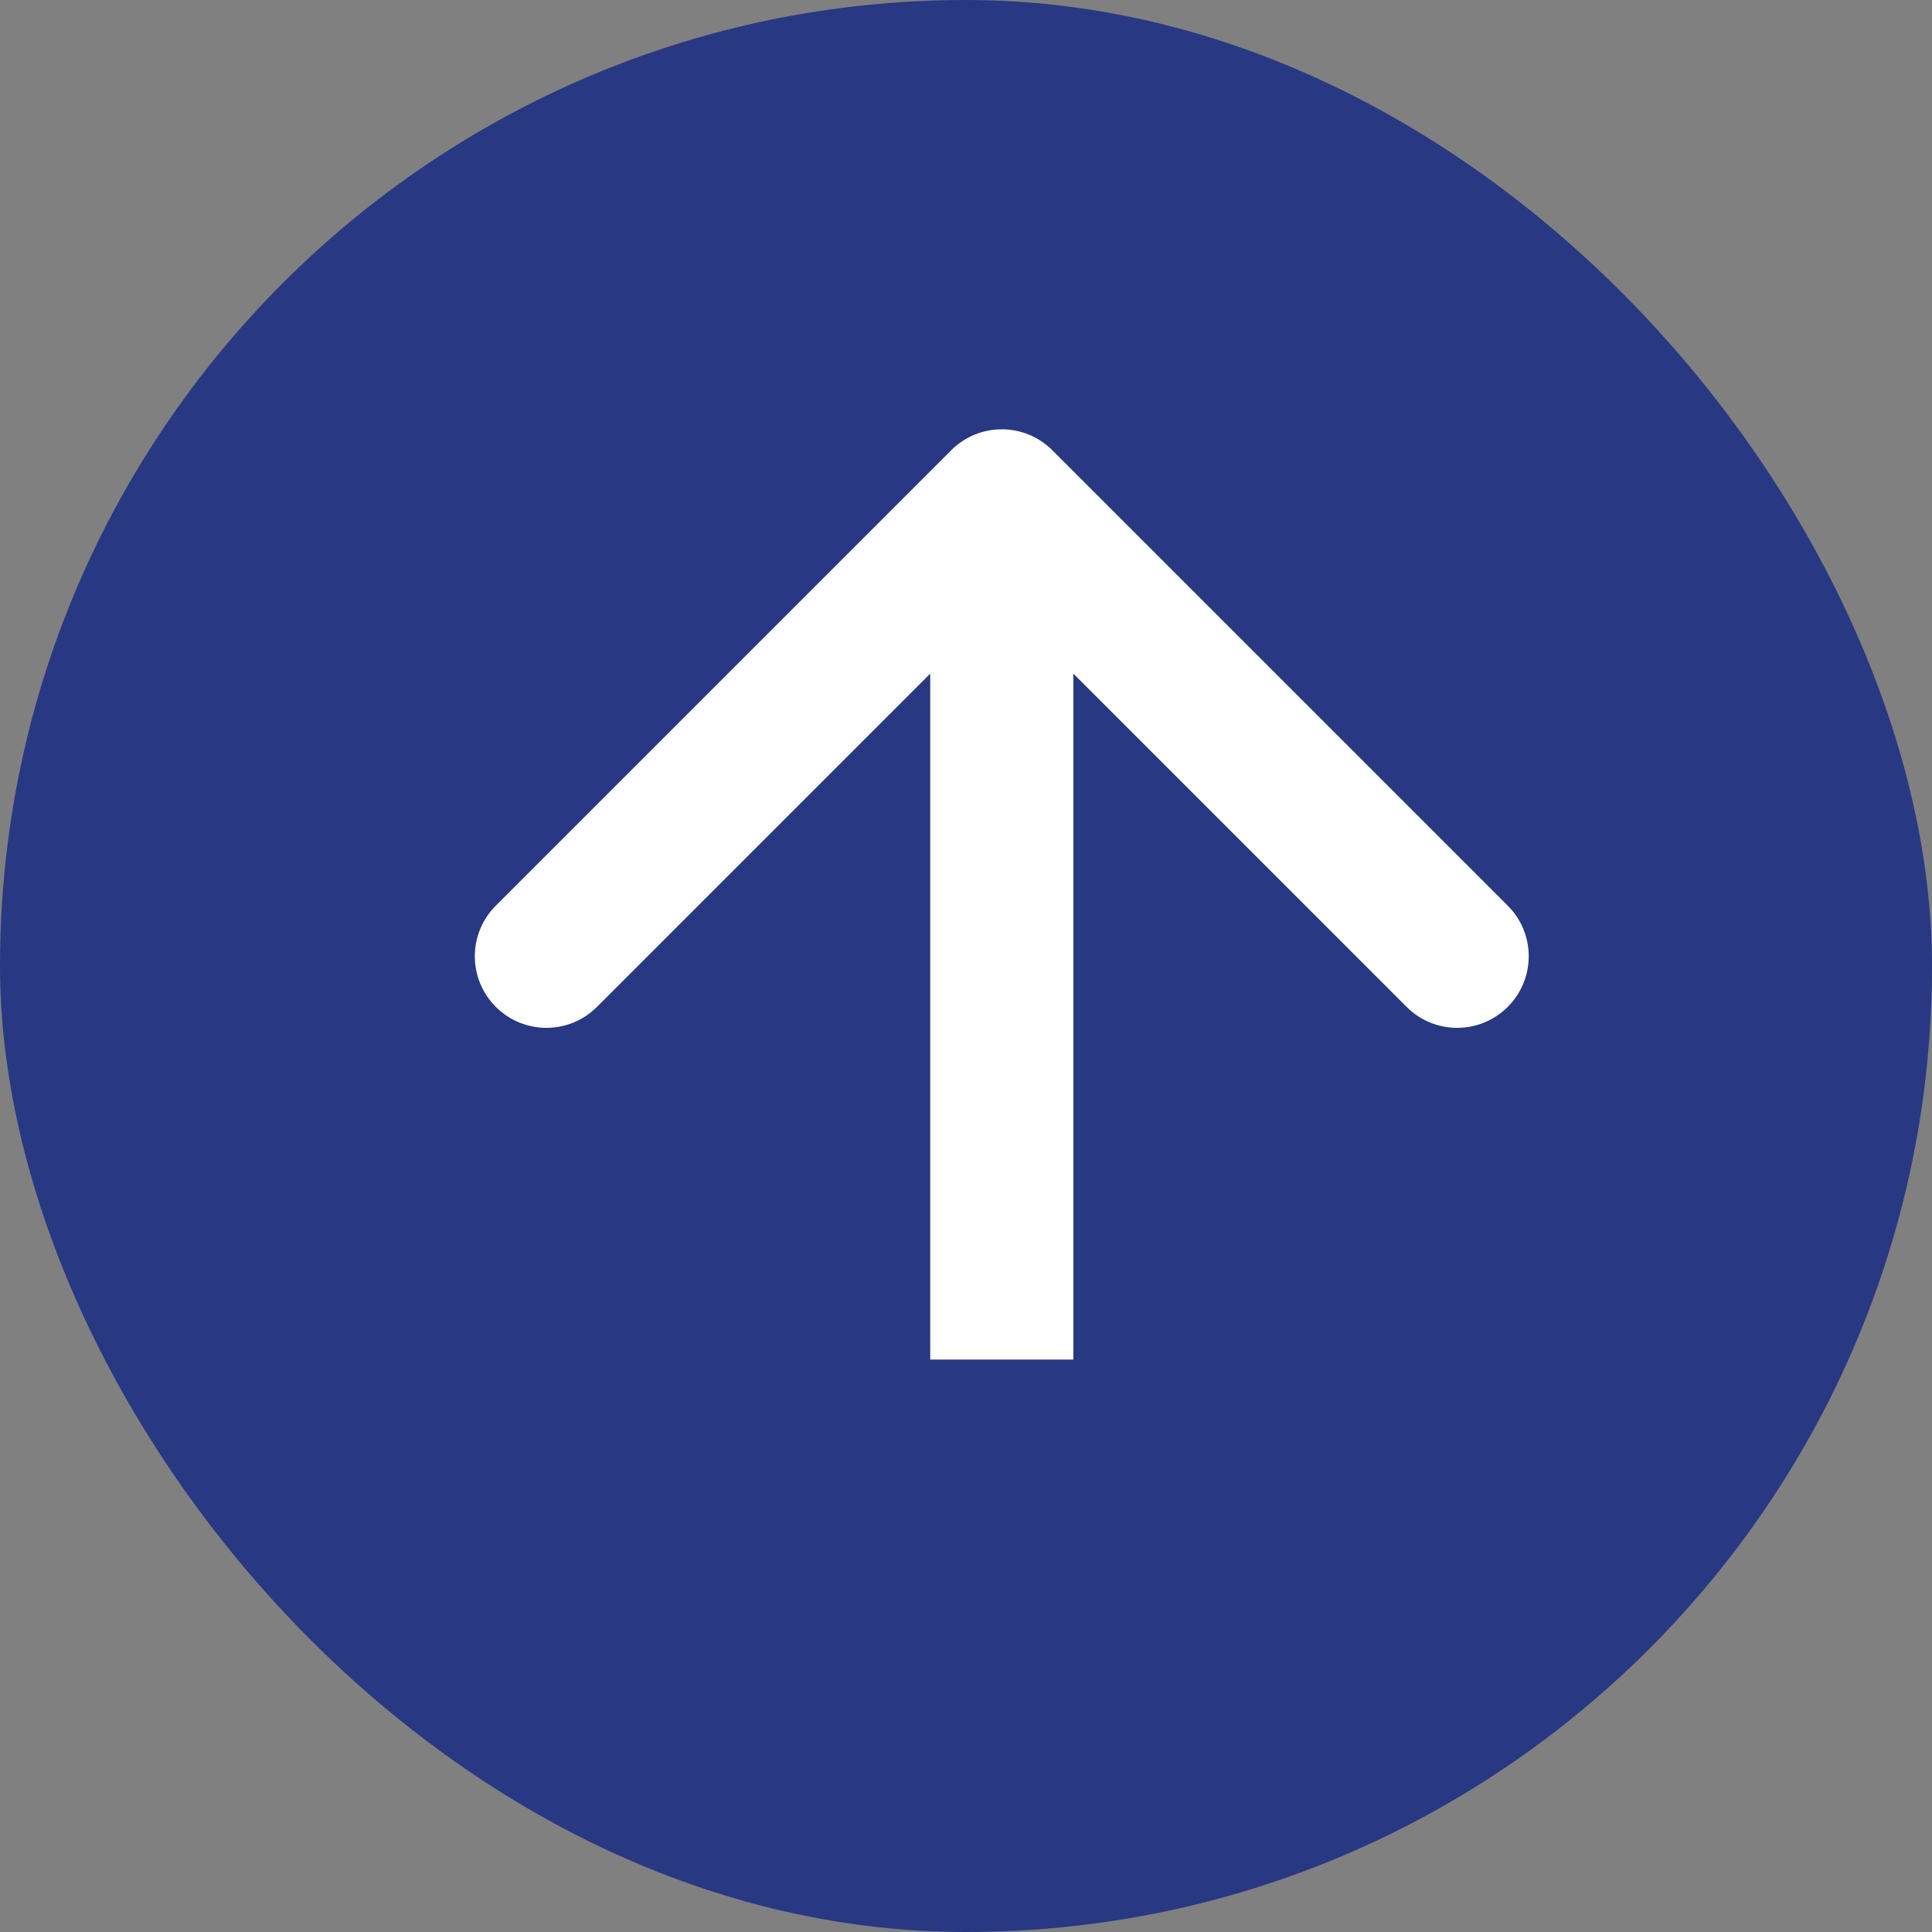
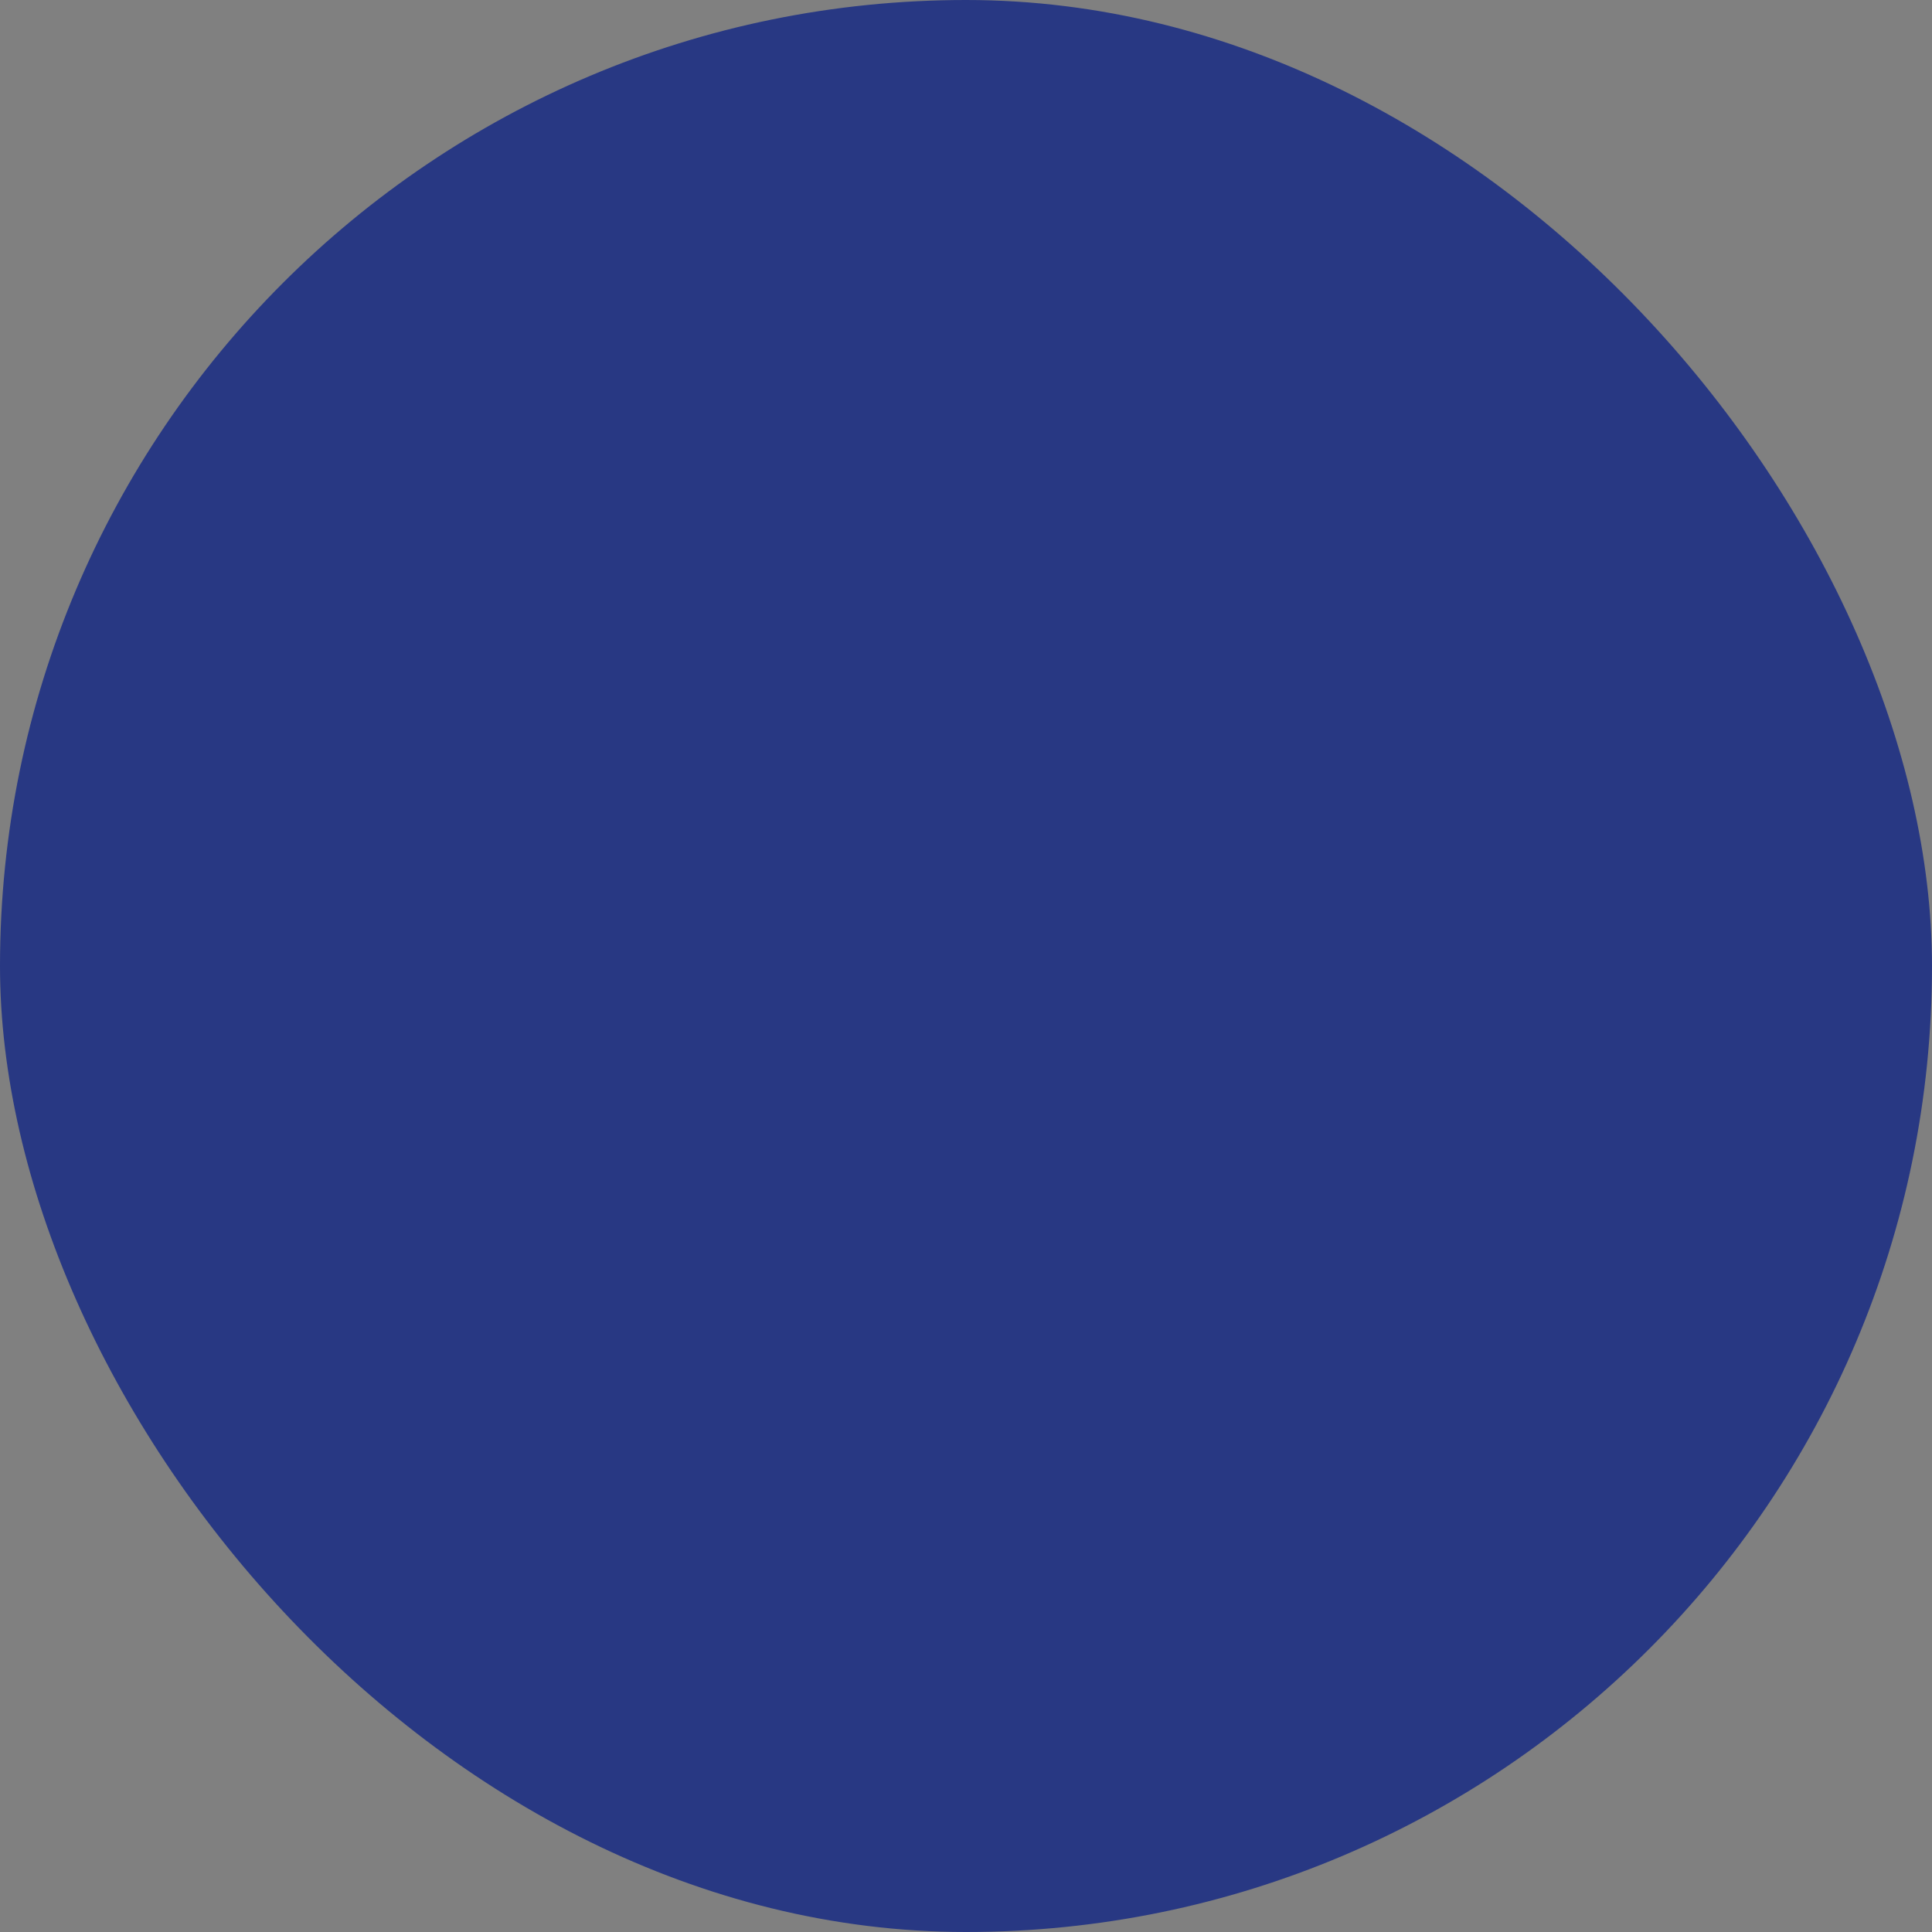
<svg xmlns="http://www.w3.org/2000/svg" width="27" height="27" viewBox="0 0 27 27" fill="none">
  <rect x="0" y="0" width="27" height="27" fill="#808080" stroke="none" />
  <rect width="27" height="27" rx="13.5" fill="#283883" />
-   <path d="M14.707 6.293C14.317 5.902 13.683 5.902 13.293 6.293L6.929 12.657C6.538 13.047 6.538 13.681 6.929 14.071C7.319 14.462 7.953 14.462 8.343 14.071L14 8.414L19.657 14.071C20.047 14.462 20.68 14.462 21.071 14.071C21.462 13.681 21.462 13.047 21.071 12.657L14.707 6.293ZM15 19V7H13V19H15Z" fill="white" />
</svg>